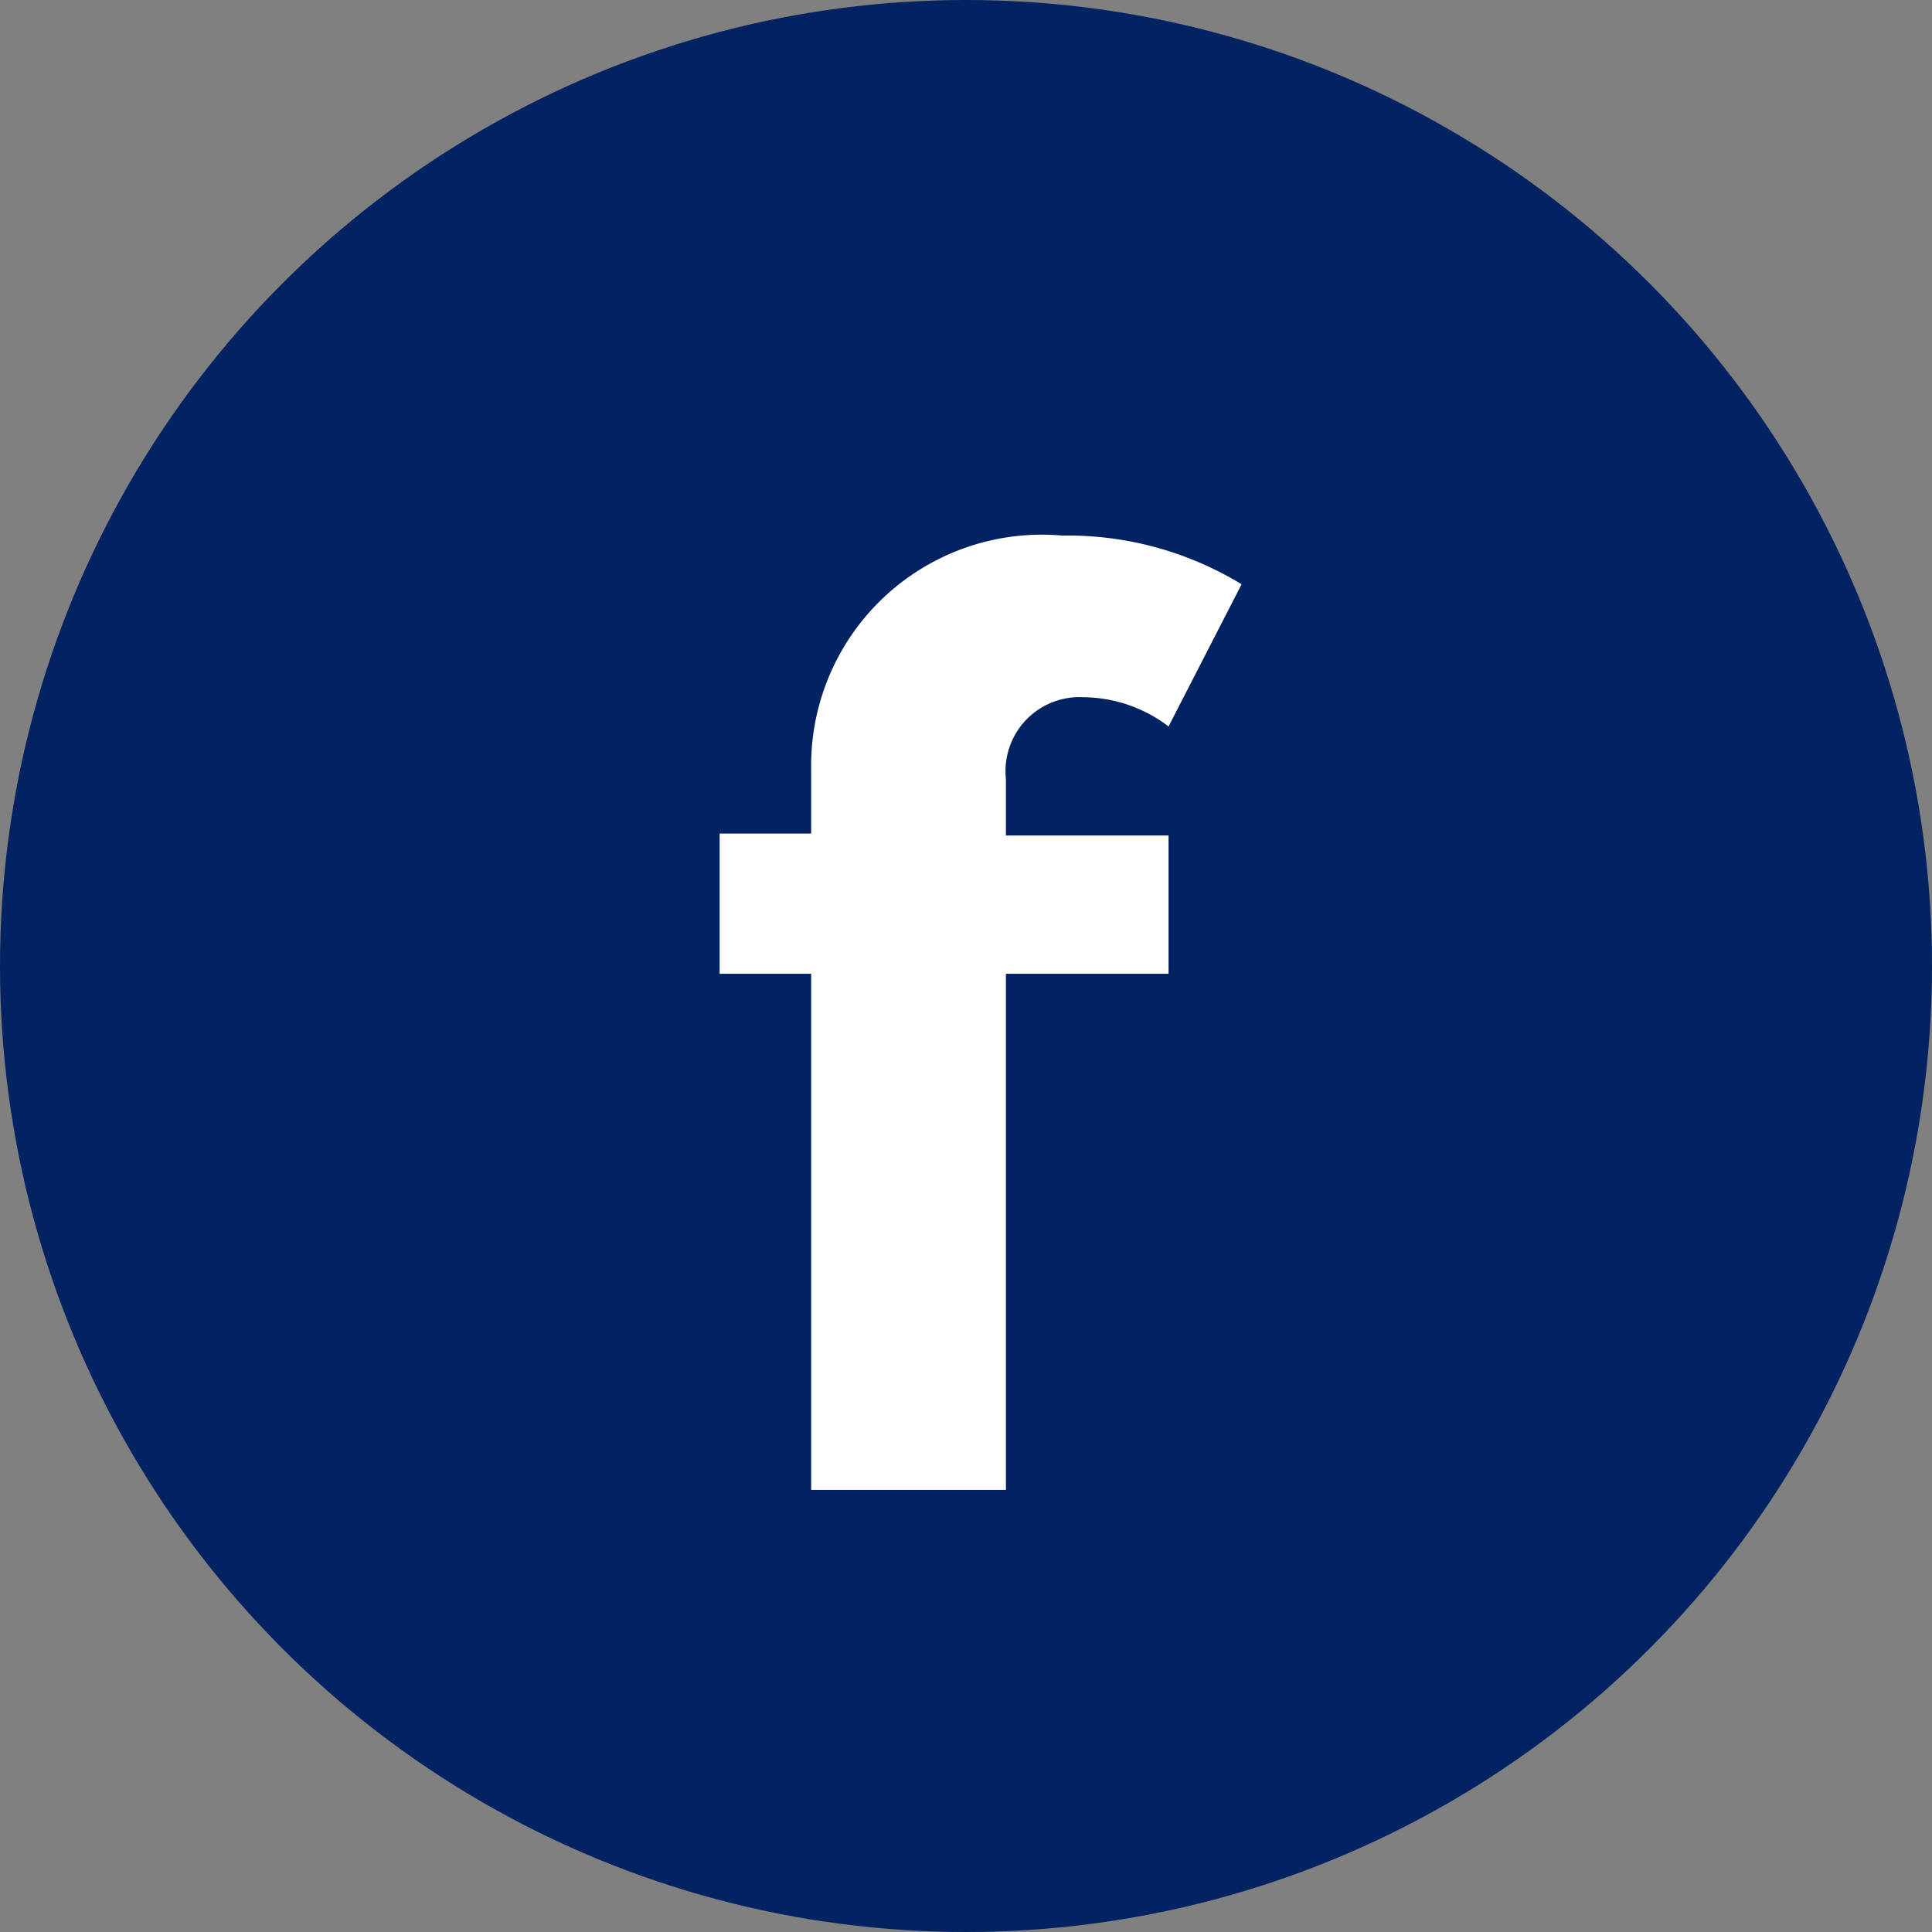
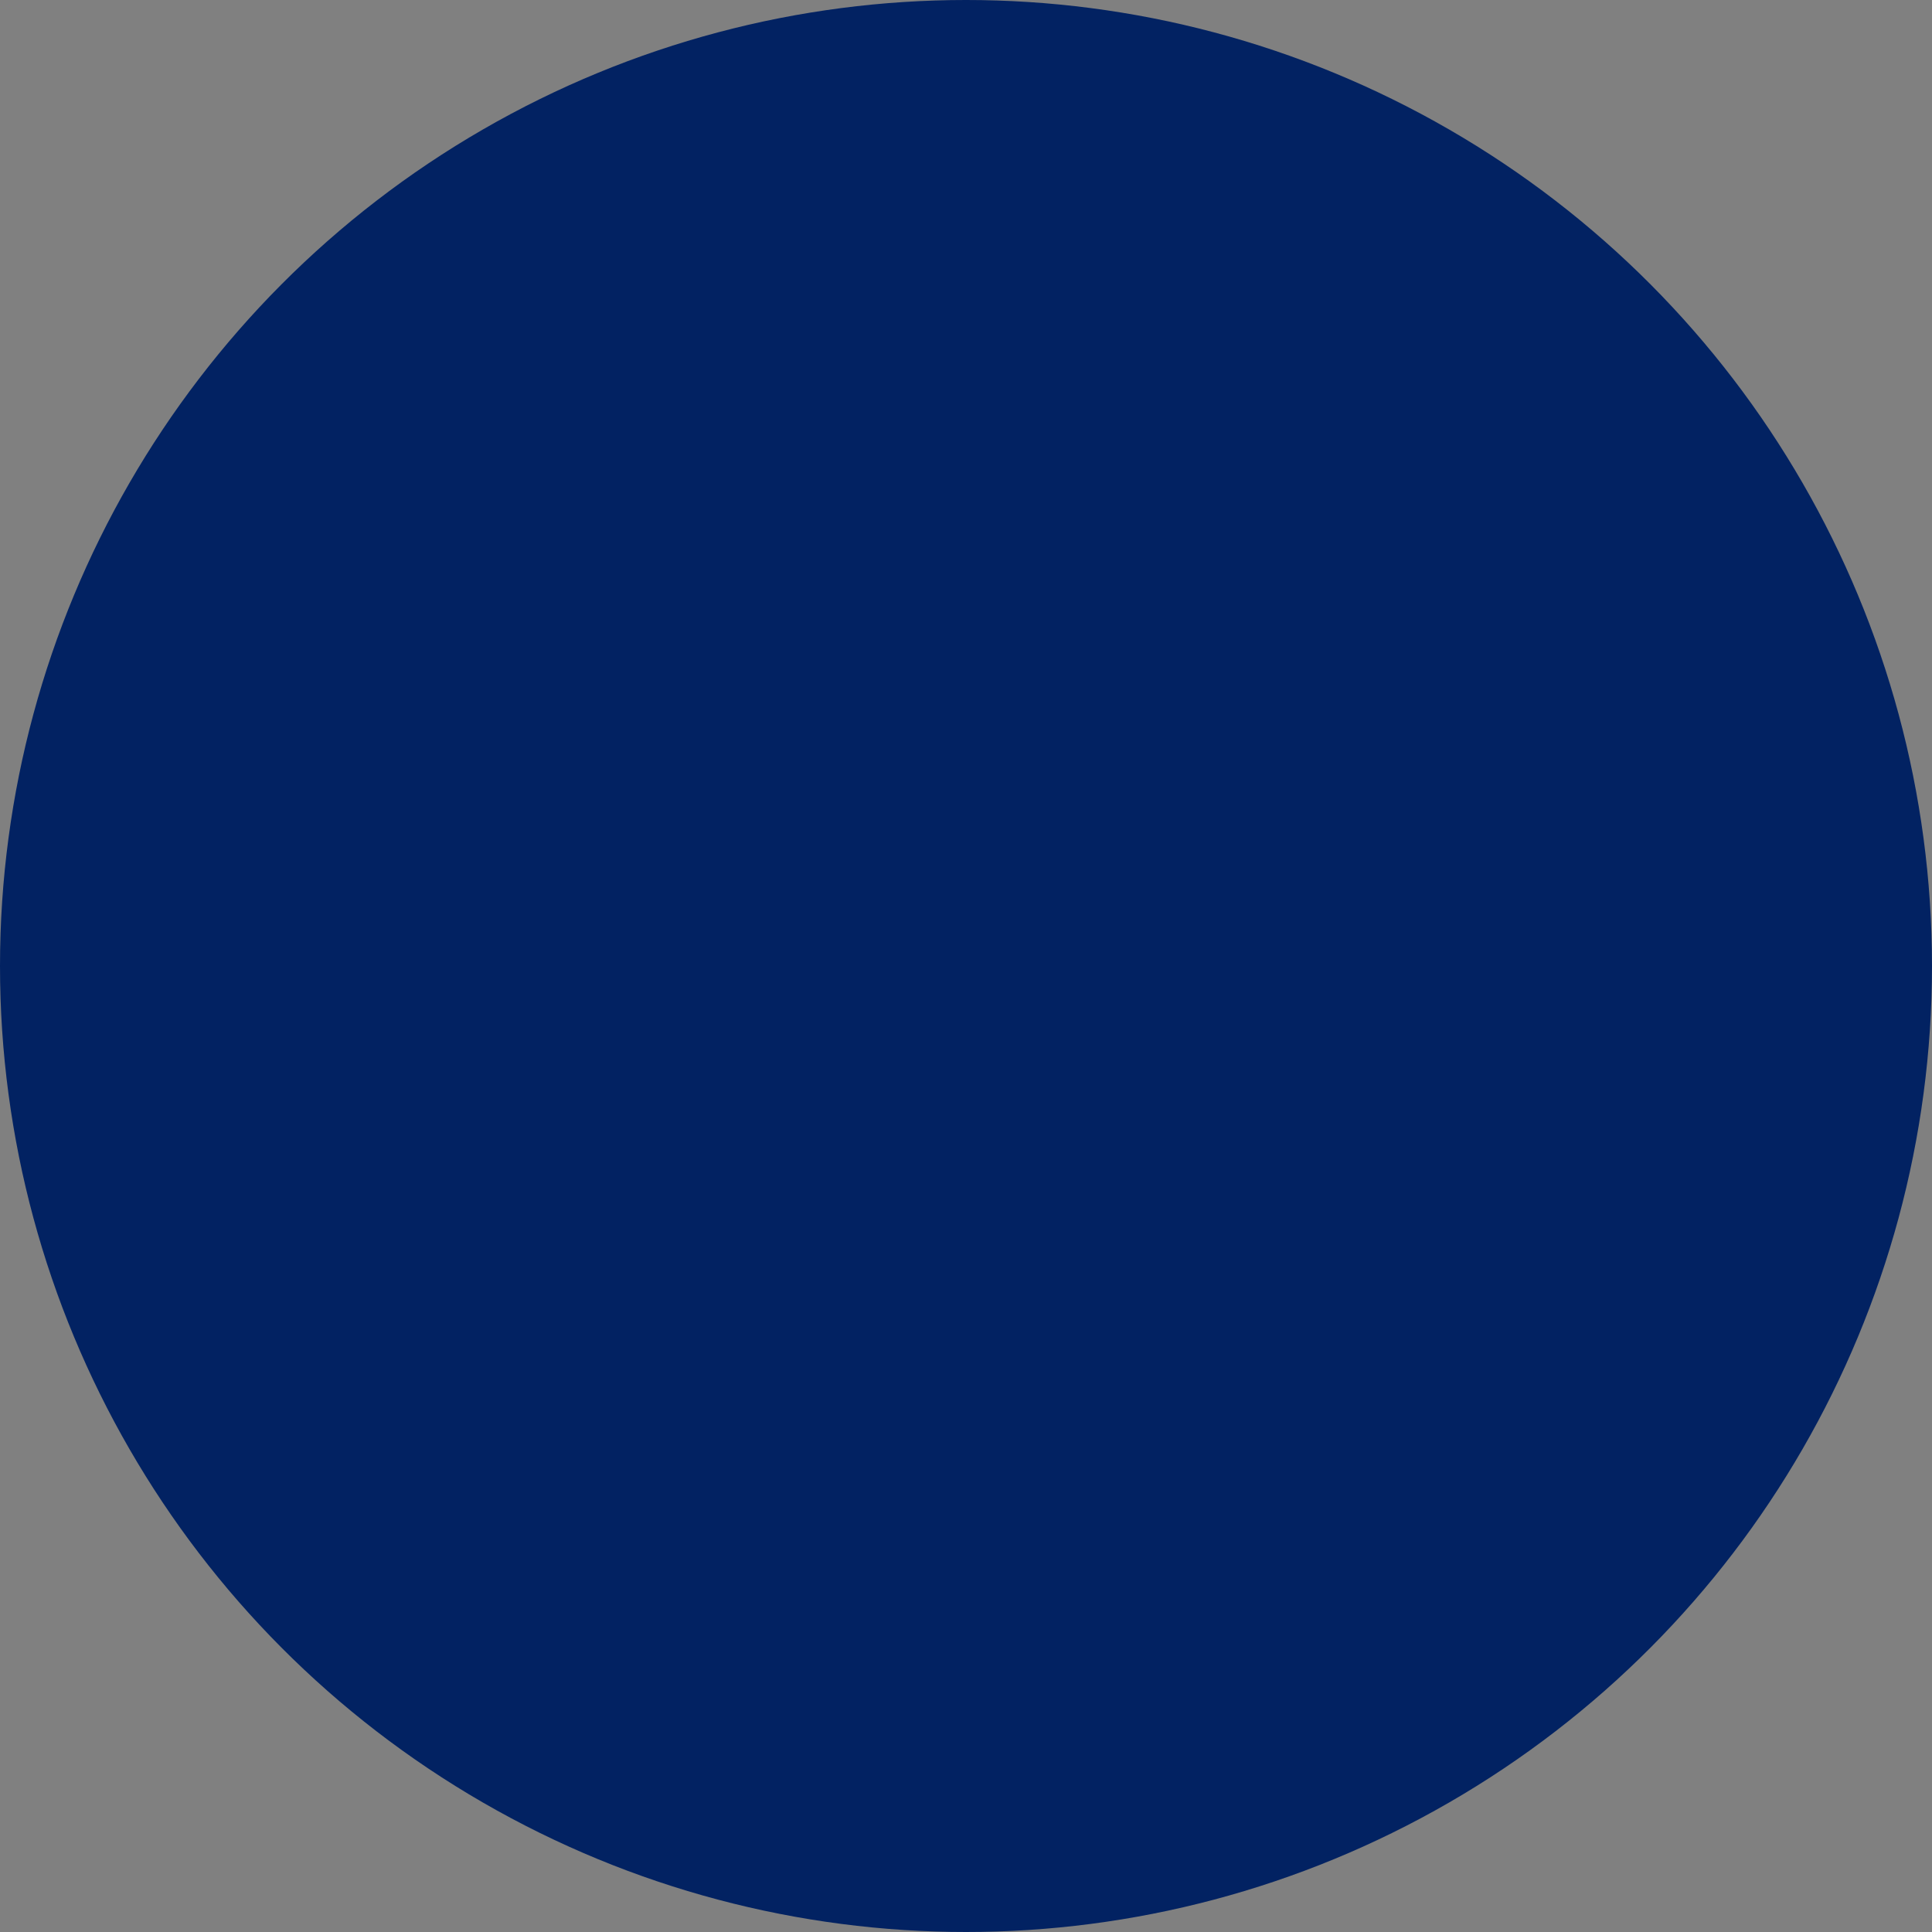
<svg xmlns="http://www.w3.org/2000/svg" id="Calque_1" data-name="Calque 1" viewBox="0 0 19.84 19.84">
  <rect x="0" y="0" width="19.84" height="19.84" fill="#808080" stroke="none" />
  <defs>
    <style>.cls-1{fill:#022262;}.cls-2{fill:#fff;}</style>
  </defs>
  <circle class="cls-1" cx="9.92" cy="9.92" r="9.92" />
-   <path class="cls-2" d="M10.33,8v.58H12V10H10.33v5.3h-2V10H7.39V8.56h.94V7.9a2.37,2.37,0,0,1,2.58-2.4,3.43,3.43,0,0,1,1.84.5L12,7.46a1.46,1.46,0,0,0-.87-.3A.76.76,0,0,0,10.33,8Z" />
</svg>